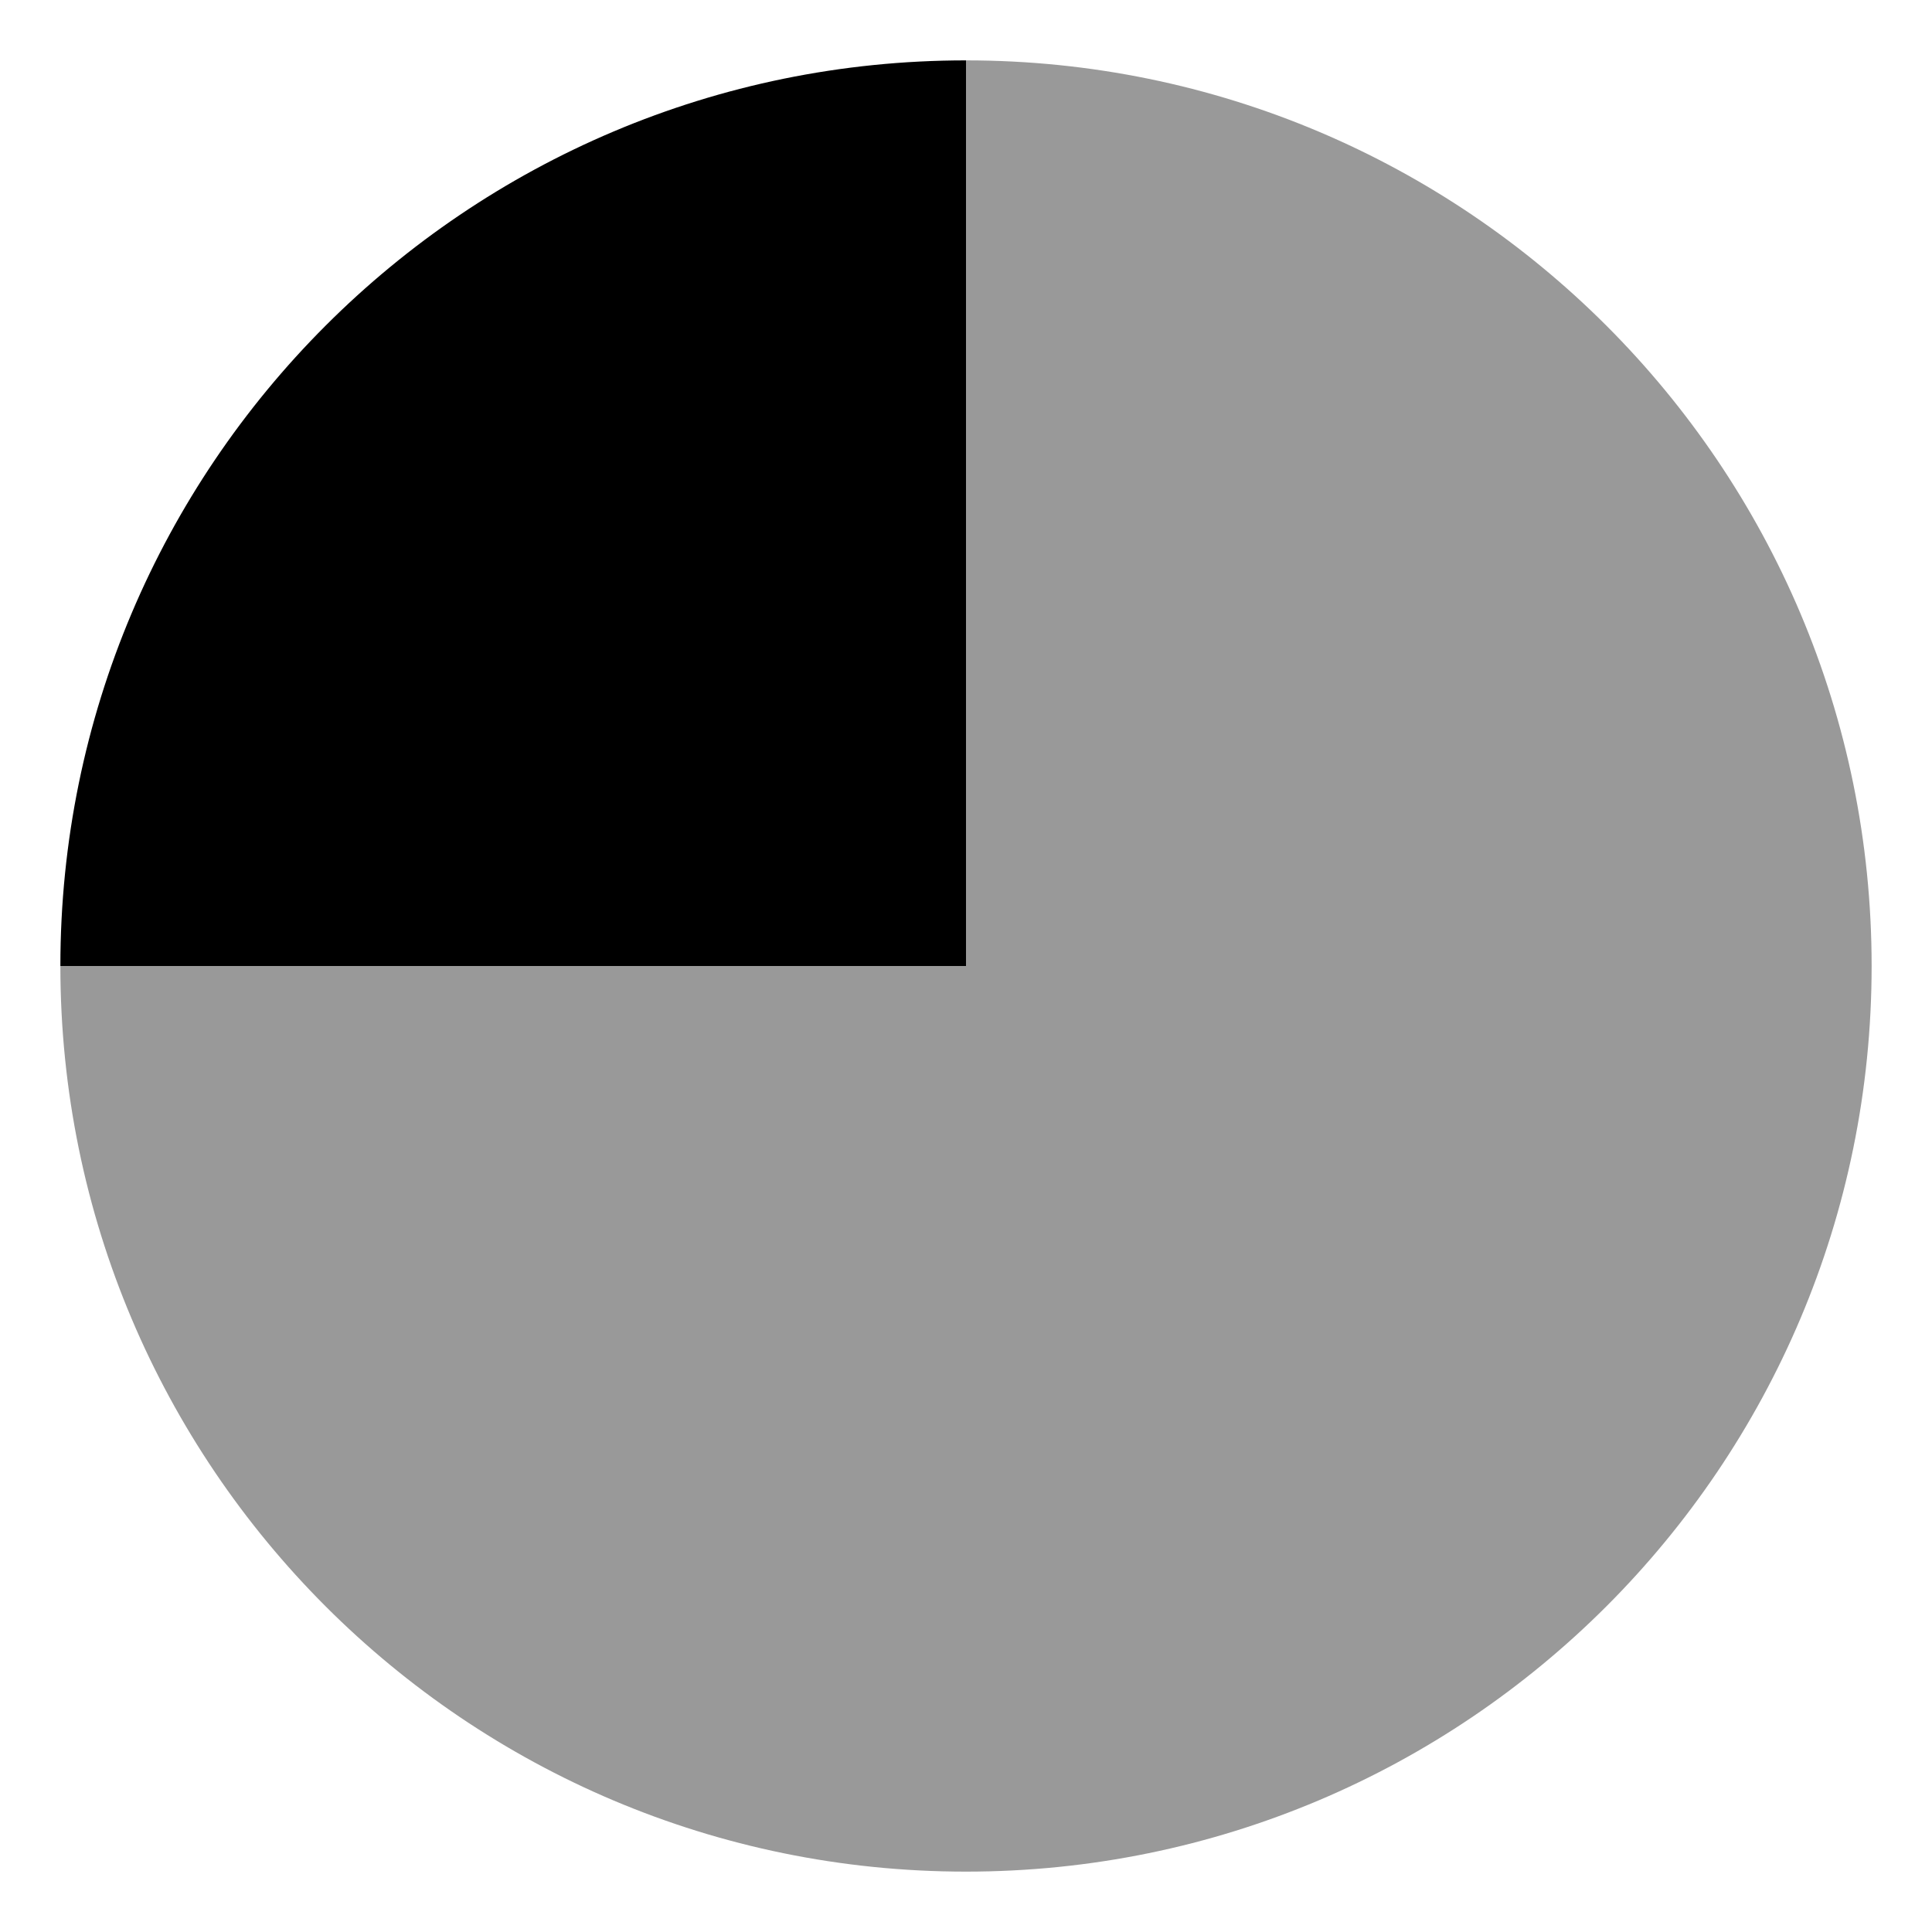
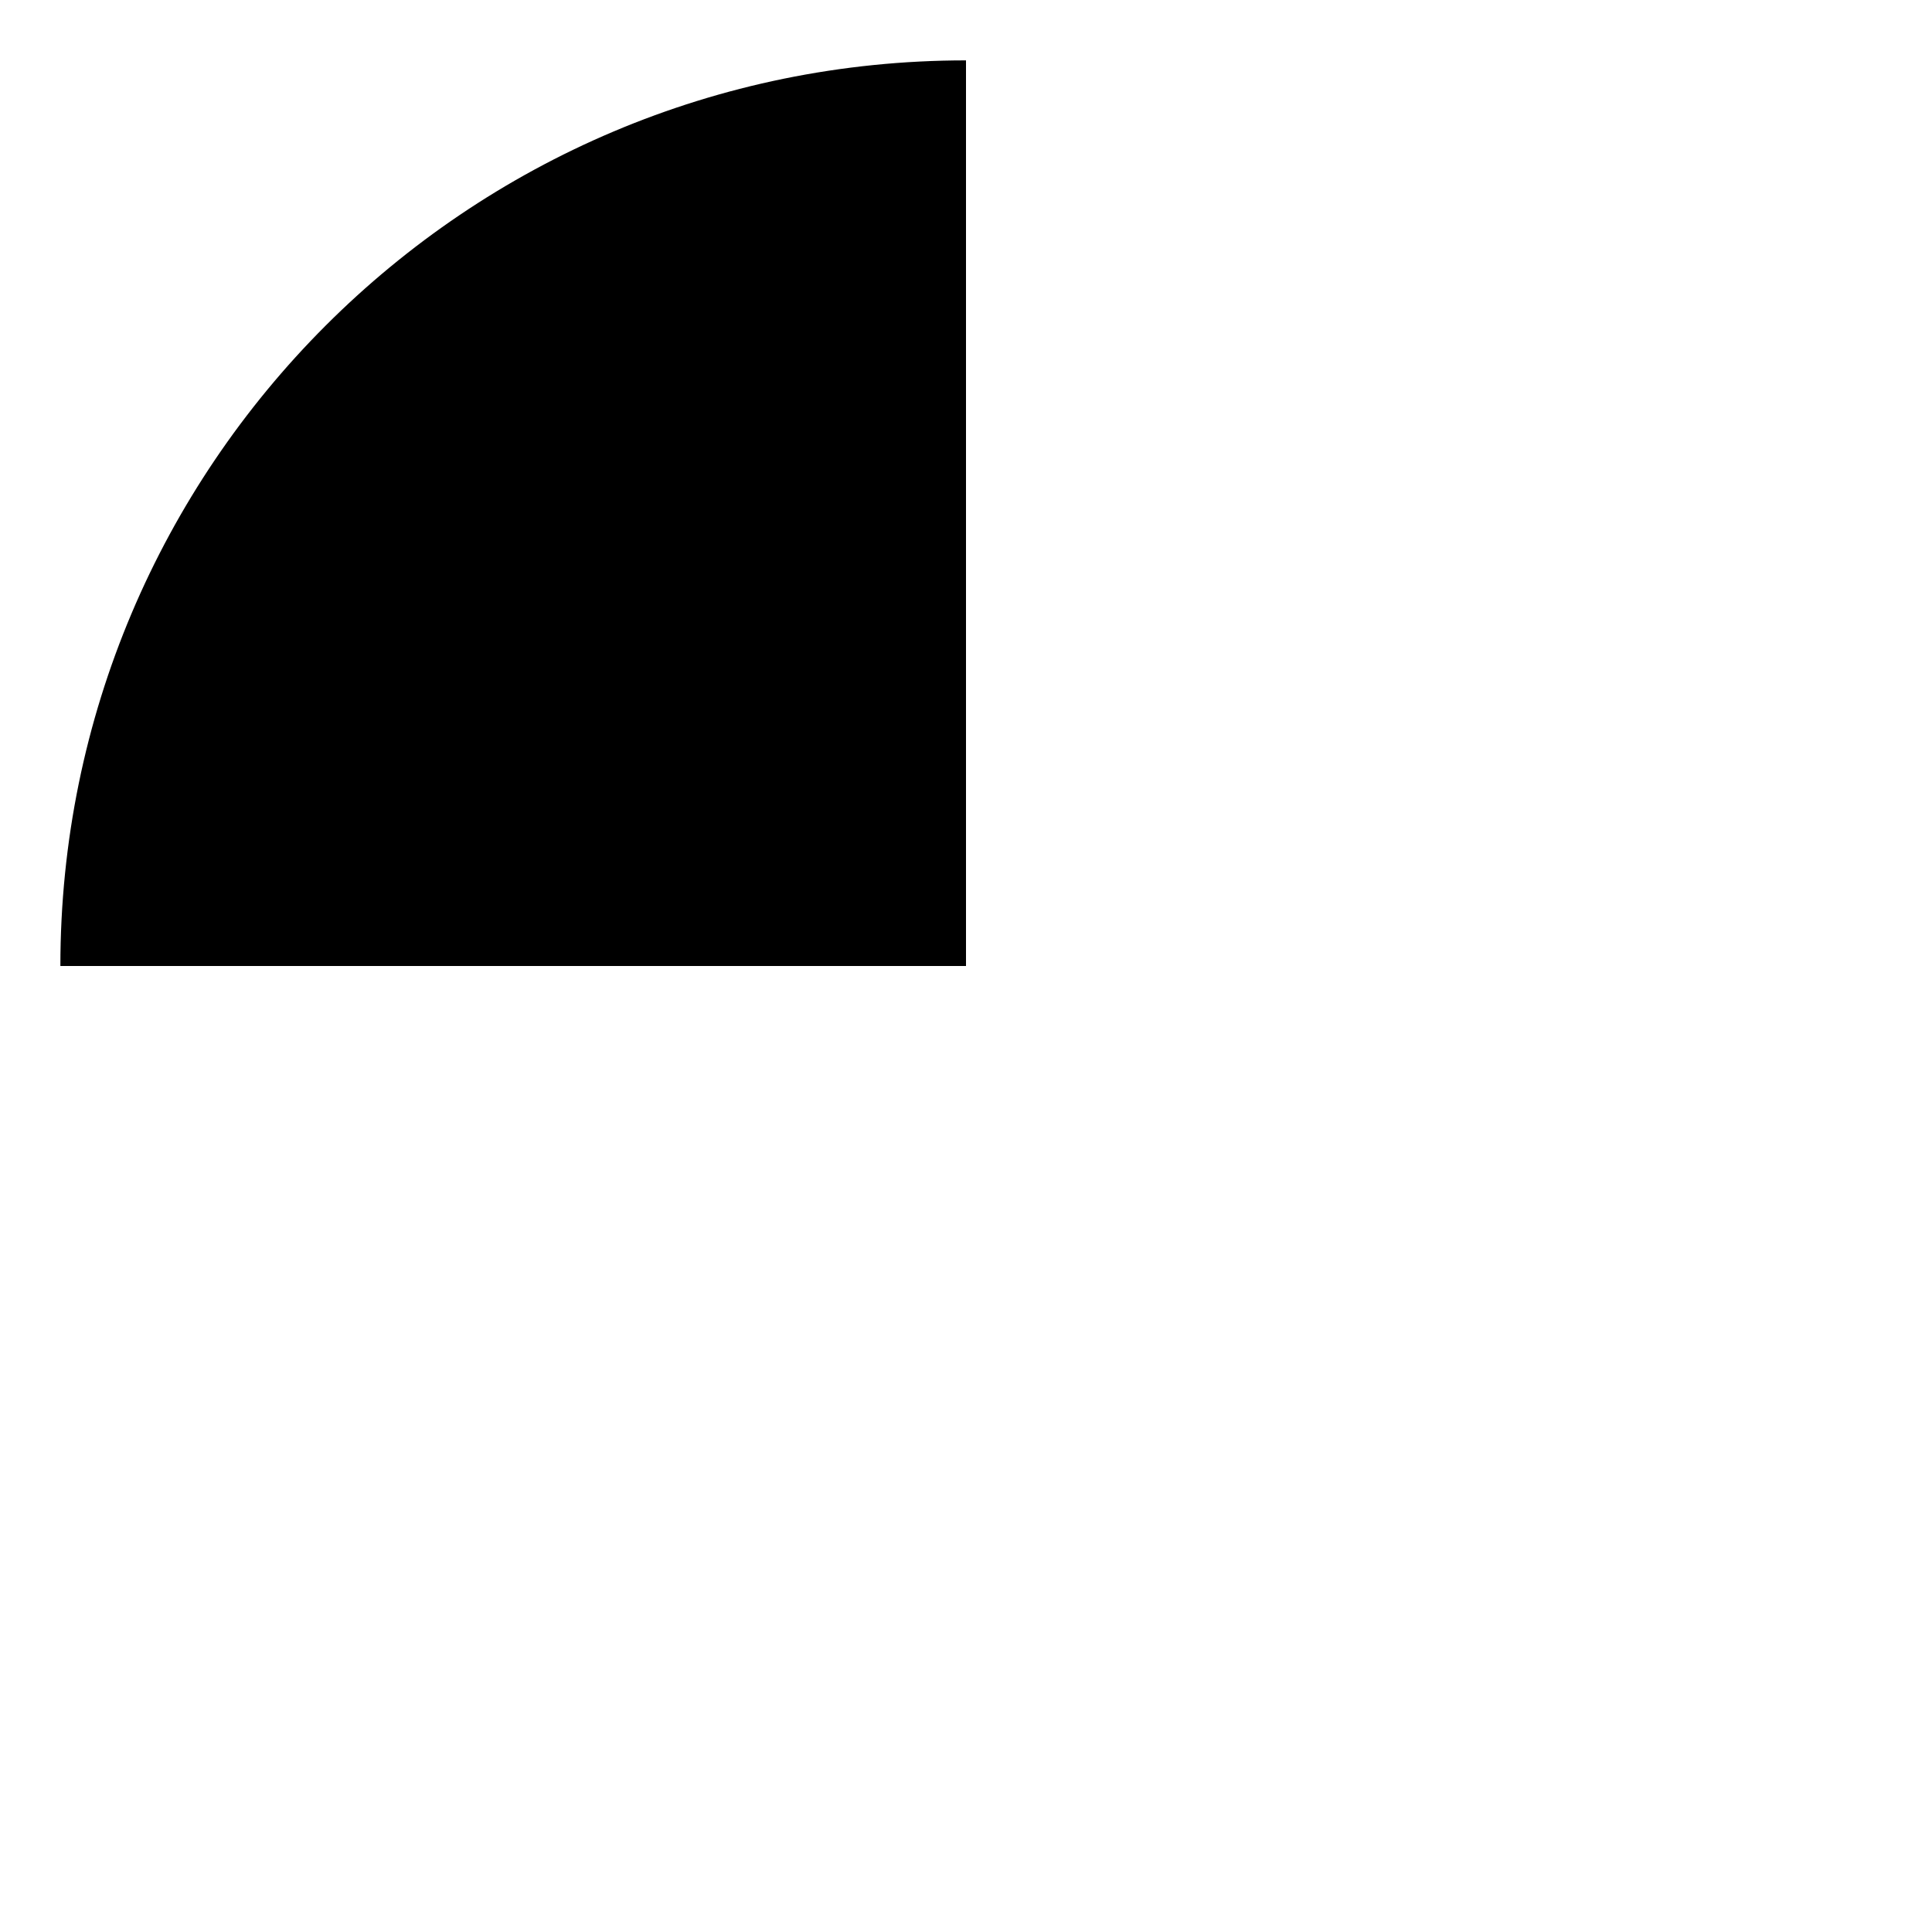
<svg xmlns="http://www.w3.org/2000/svg" viewBox="0 0 512 512">
  <defs>
    <style>.fa-secondary{opacity:.4}</style>
  </defs>
-   <path d="M256 256V16C388.547 16 496 123.451 496 256S388.547 496 256 496C123.451 496 16 388.547 16 256H256Z" class="fa-secondary" />
  <path d="M256 256H16C16 123.451 123.453 16 256 16V256Z" class="fa-primary" />
</svg>